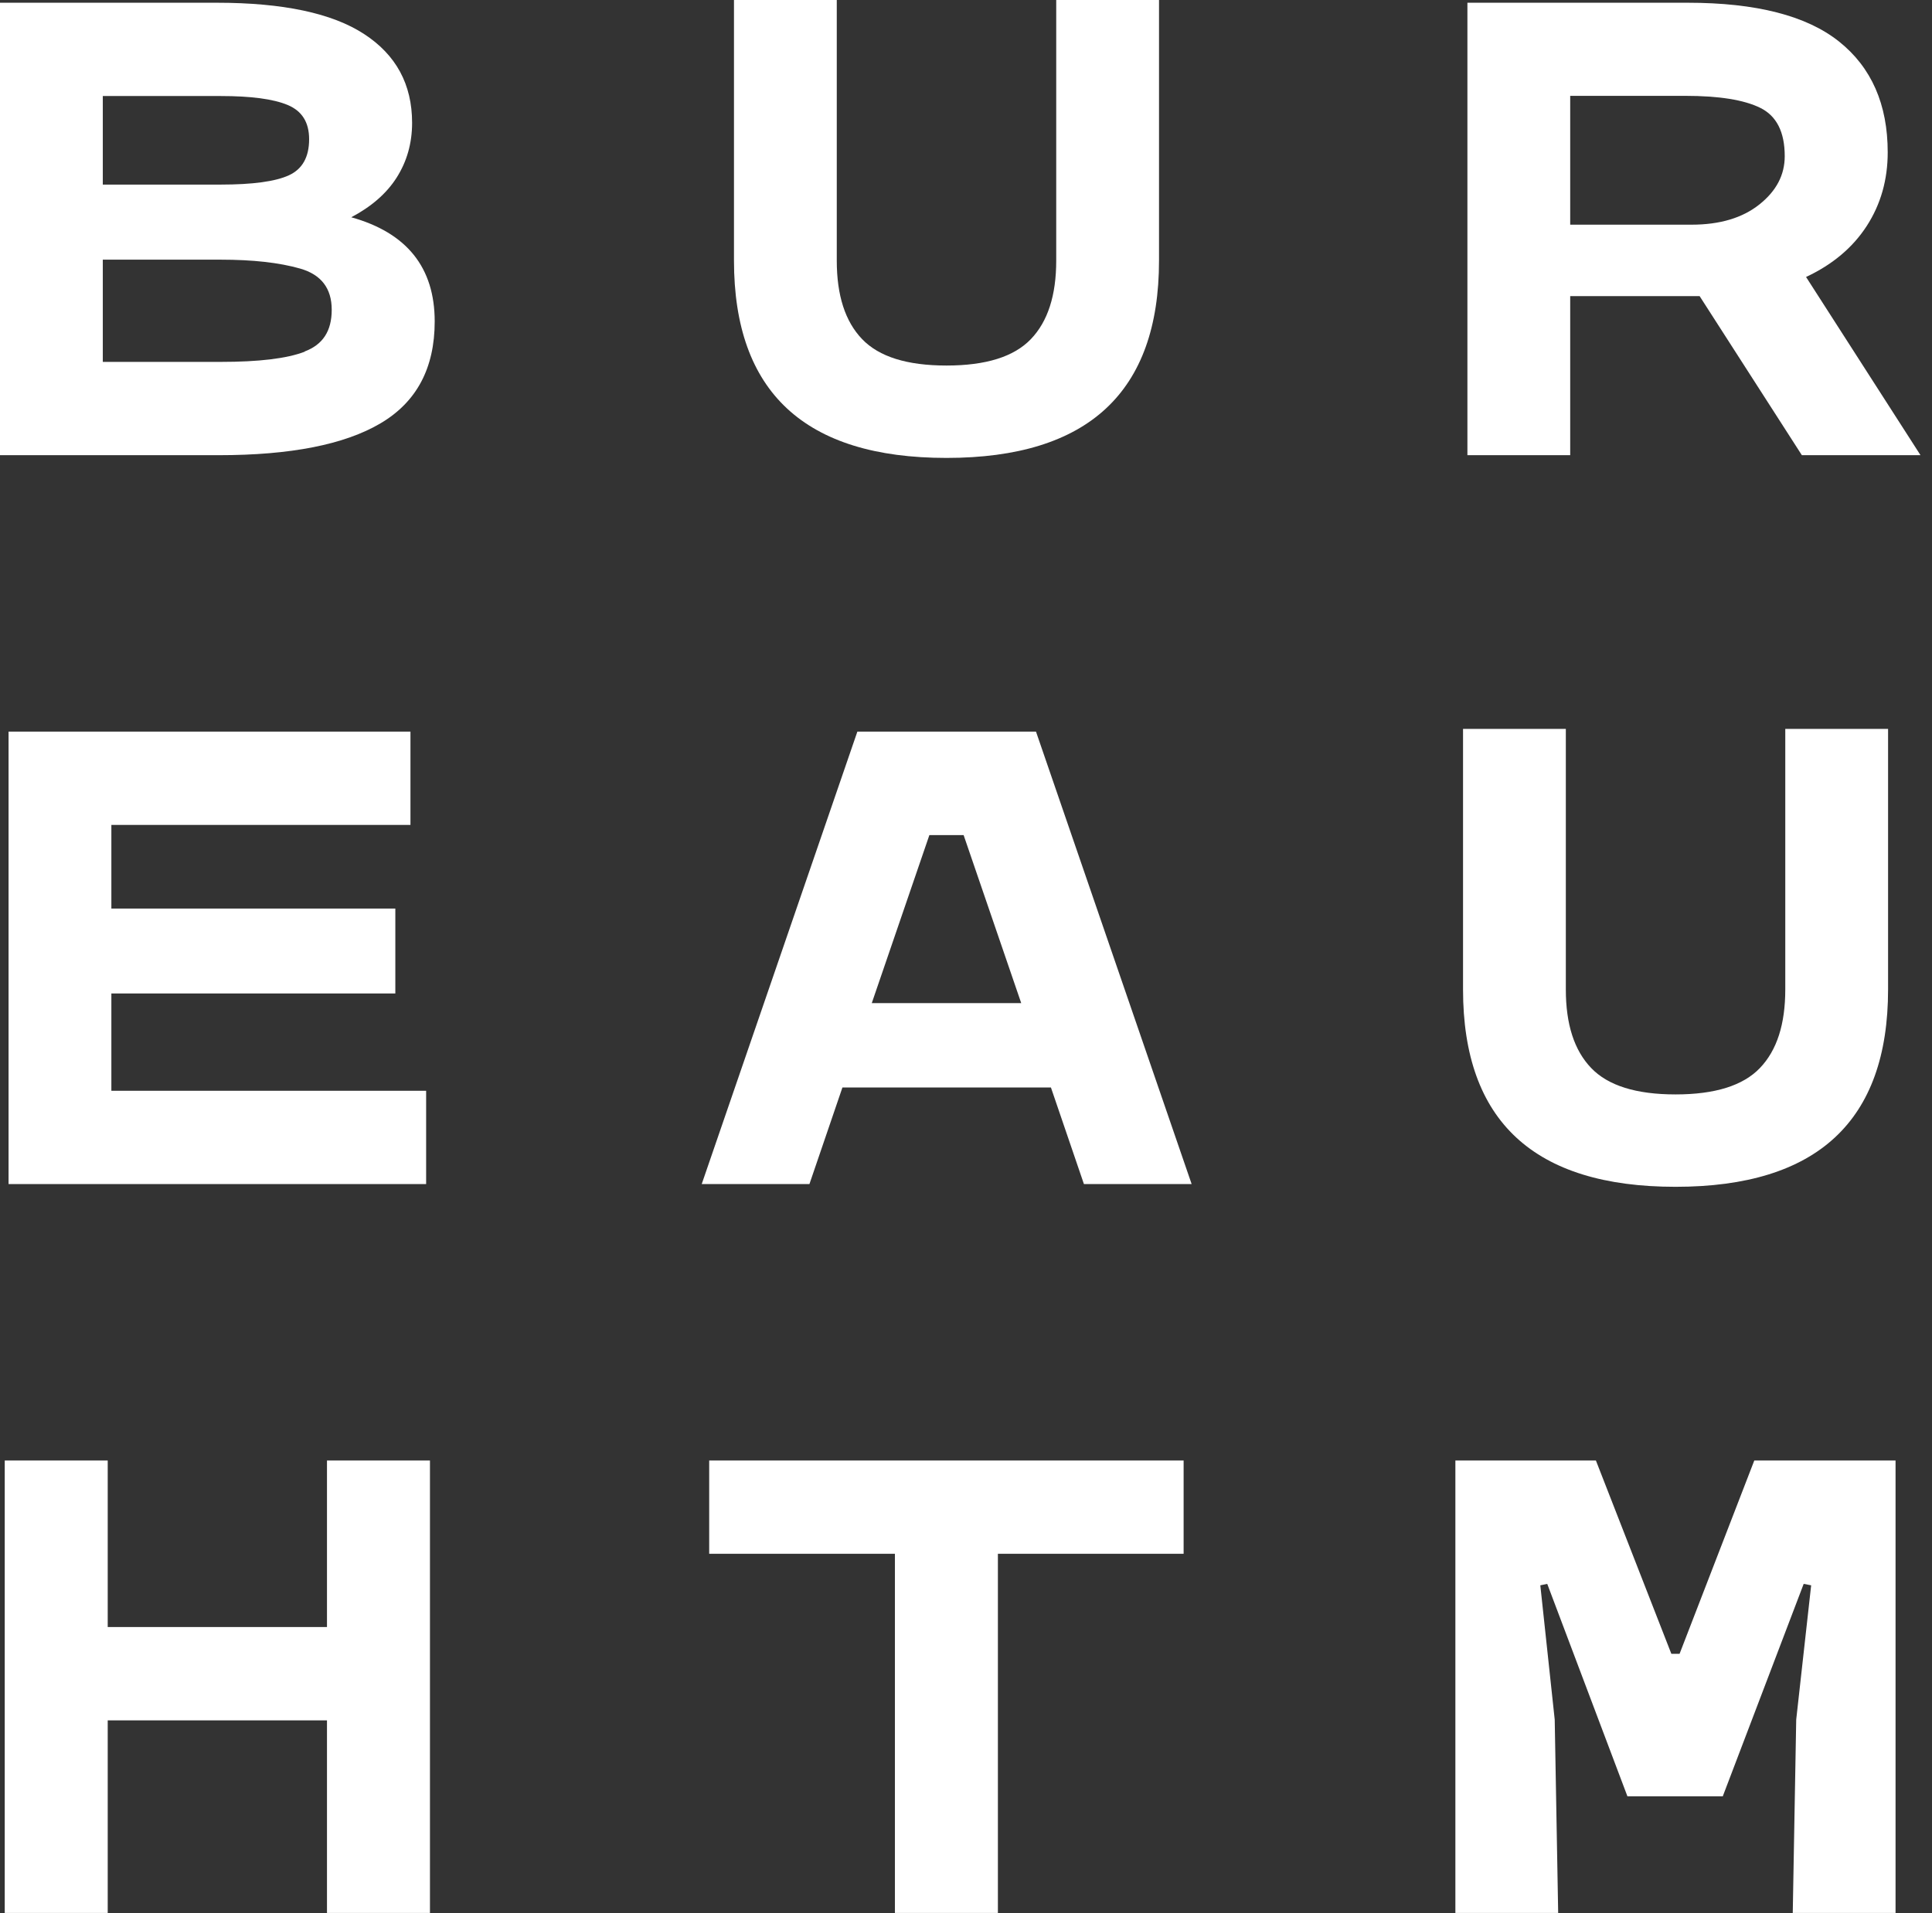
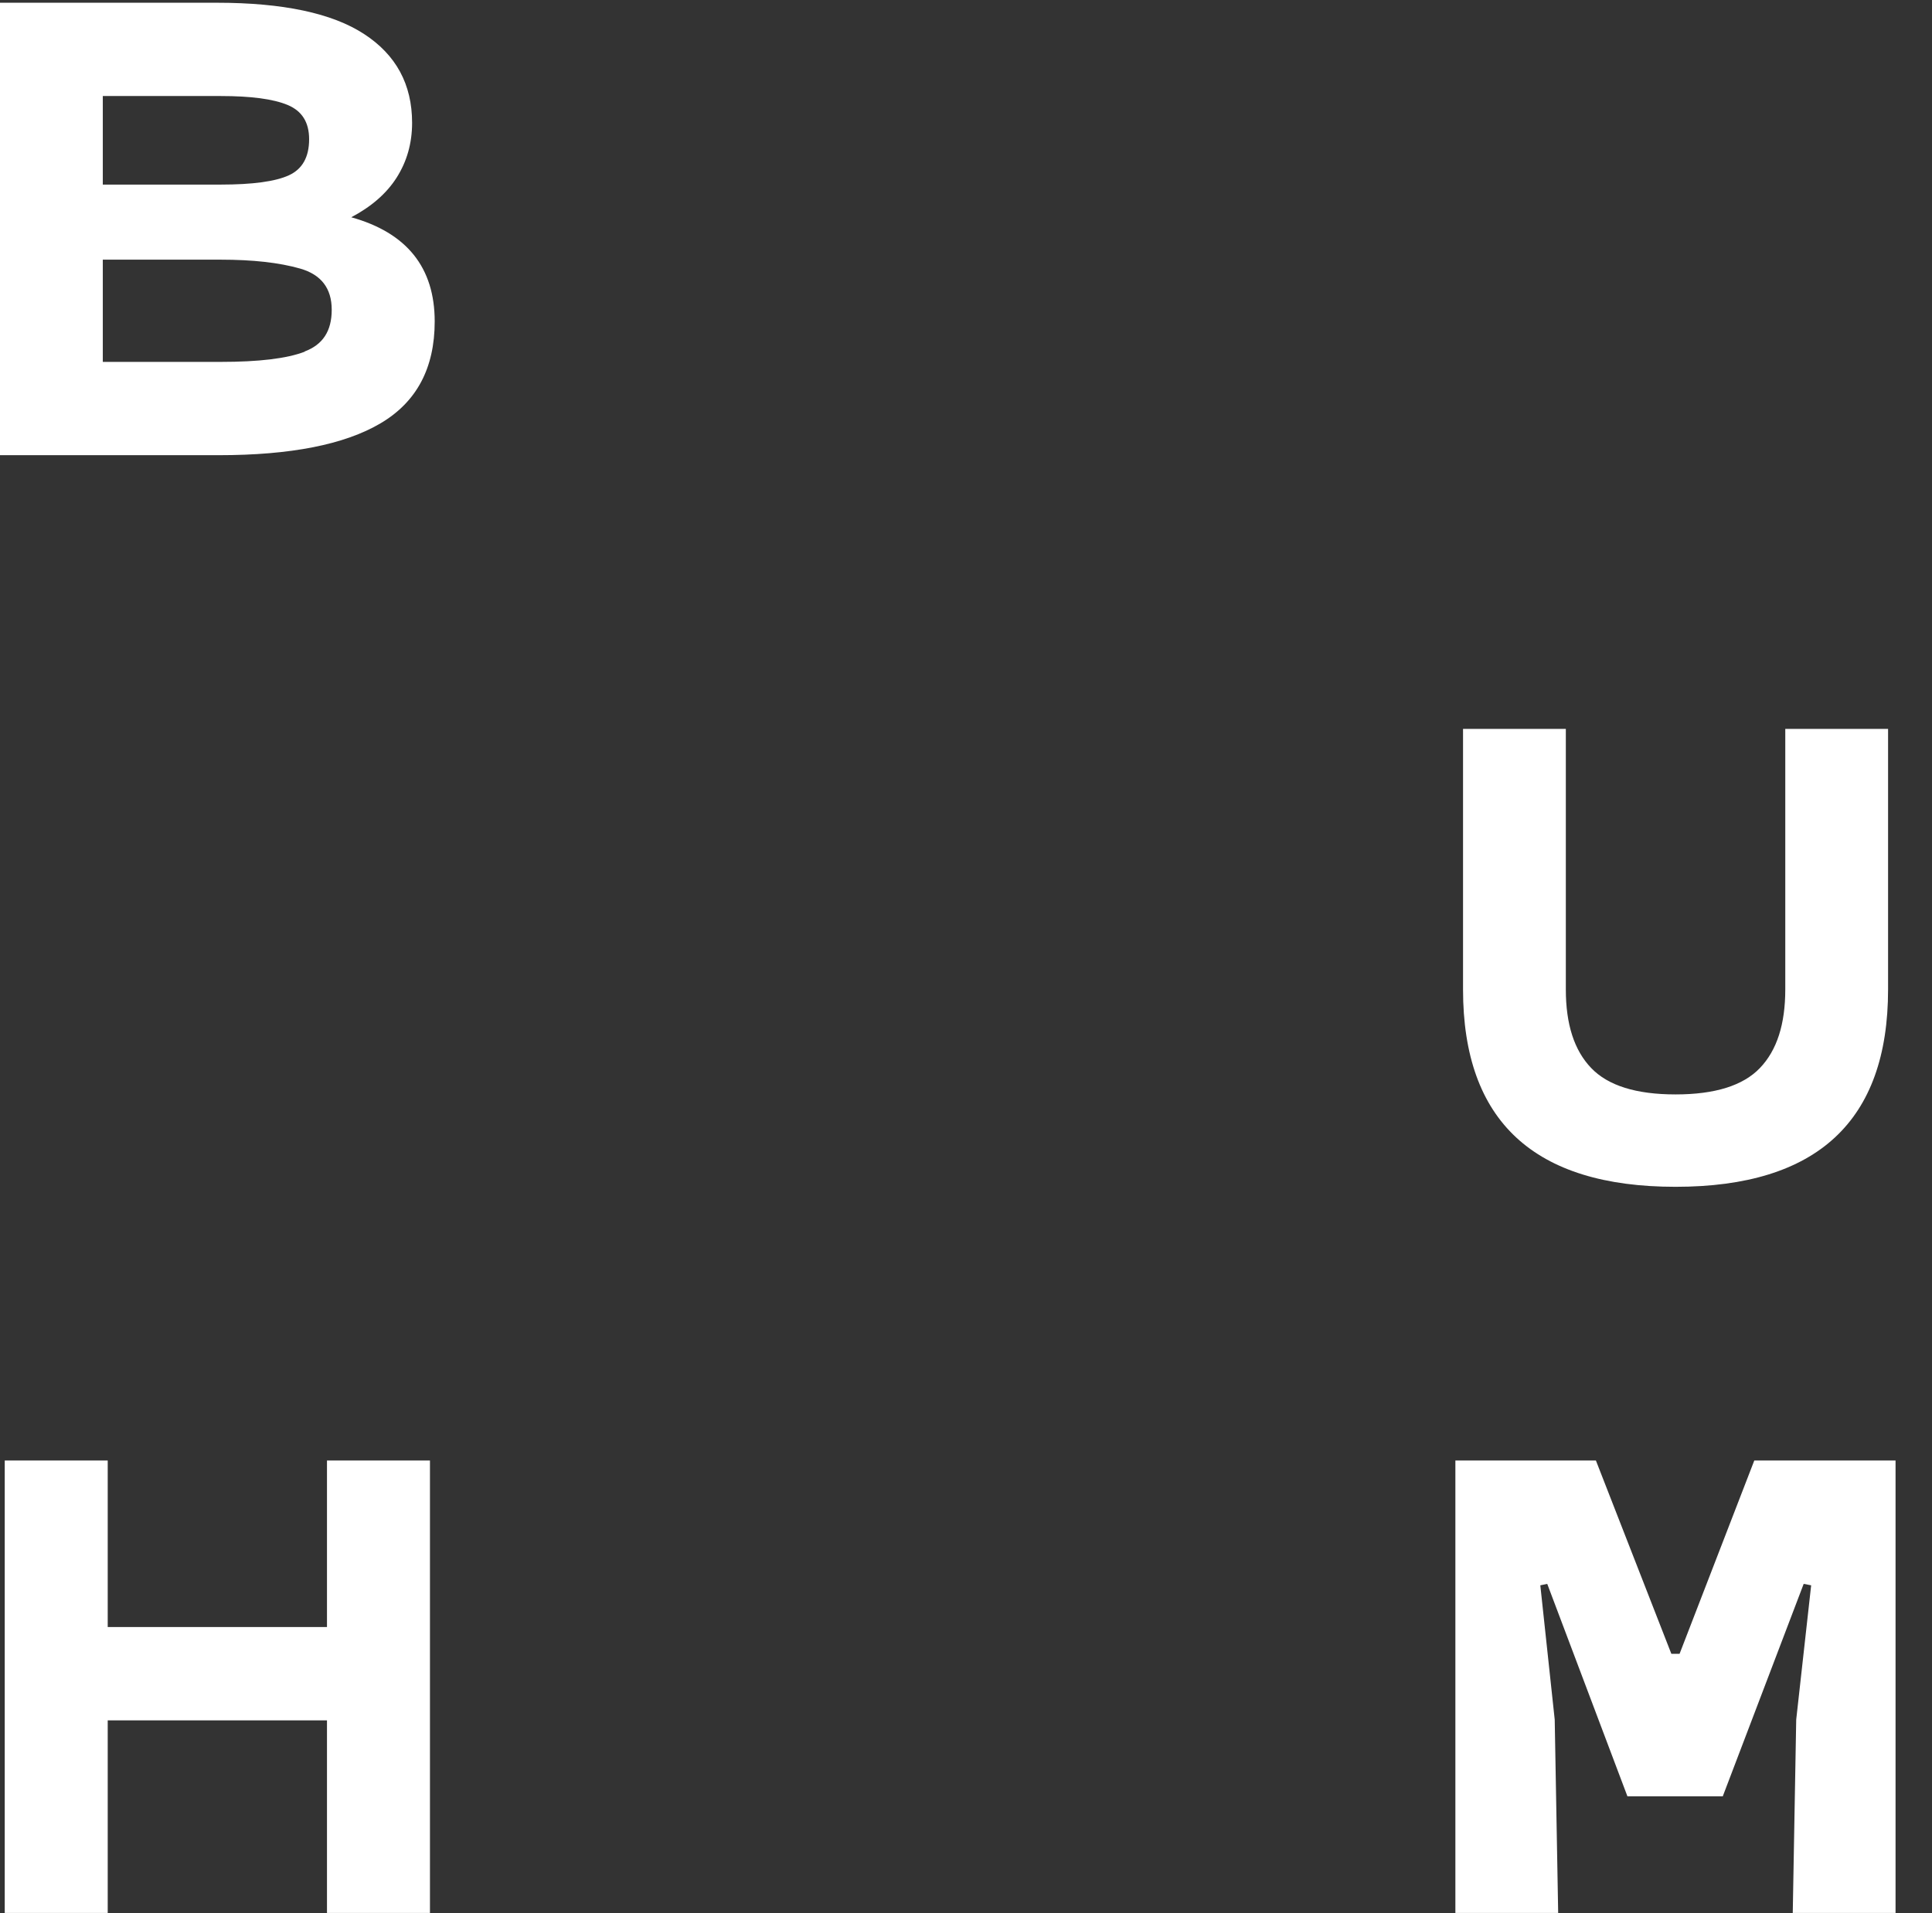
<svg xmlns="http://www.w3.org/2000/svg" width="106" height="105" viewBox="0 0 106 105" fill="none">
  <rect x="0" y="0" width="106" height="105" fill="#333333" stroke="none" />
  <g clip-path="url(#clip0_1_2)">
    <path d="M19.26 11.93C20.36 11.35 21.2 10.63 21.76 9.75C22.32 8.87 22.61 7.87 22.61 6.74C22.61 4.63 21.73 3.01 19.98 1.87C18.22 0.72 15.52 0.15 11.89 0.15H0V24.98H12C15.94 24.98 18.9 24.4 20.88 23.23C22.86 22.06 23.85 20.2 23.85 17.64C23.85 14.68 22.32 12.77 19.26 11.92V11.93ZM5.64 5.27H12.11C13.76 5.27 14.99 5.43 15.78 5.76C16.57 6.09 16.96 6.71 16.96 7.64C16.96 8.62 16.59 9.28 15.85 9.62C15.11 9.96 13.86 10.13 12.11 10.13H5.64V5.27ZM16.72 19.3C15.73 19.68 14.19 19.86 12.11 19.86H5.64V14.25H12.11C13.86 14.25 15.32 14.41 16.47 14.74C17.62 15.07 18.2 15.82 18.2 17C18.2 18.18 17.7 18.92 16.71 19.29L16.72 19.3Z" fill="white" />
-     <path d="M51.93 25.13C59.7 25.13 63.59 21.52 63.59 14.3V0H57.95V14.3C57.95 16.21 57.49 17.64 56.56 18.61C55.63 19.58 54.09 20.06 51.93 20.06C49.77 20.06 48.23 19.58 47.3 18.61C46.37 17.64 45.91 16.21 45.91 14.3V0H40.27V14.3C40.27 21.52 44.16 25.13 51.93 25.13Z" fill="white" />
-     <path d="M86.14 16.25H93.25L98.86 24.98H105.37L99.09 15.2C100.54 14.52 101.65 13.59 102.42 12.4C103.19 11.21 103.57 9.86 103.57 8.36C103.57 5.73 102.68 3.7 100.9 2.28C99.12 0.86 96.35 0.15 92.59 0.15H80.51V24.98H86.15V16.25H86.14ZM86.14 5.26H92.46C94.32 5.26 95.69 5.48 96.58 5.92C97.47 6.36 97.92 7.24 97.92 8.57C97.92 9.6 97.46 10.48 96.53 11.22C95.6 11.96 94.36 12.33 92.81 12.33H86.15V5.27L86.14 5.26Z" fill="white" />
-     <path d="M22.52 45.27V40.15H0.47V64.98H23.38V59.86H6.11V54.52H21.69V49.86H6.11V45.27H22.52Z" fill="white" />
-     <path d="M47.04 40.15L38.5 64.98H44.41L46.22 59.68H57.66L59.47 64.98H65.38L56.84 40.15H47.06H47.04ZM47.83 55.05L50.99 45.83H52.87L56.03 55.05H47.83Z" fill="white" />
    <path d="M91.93 65.13C99.7 65.13 103.59 61.52 103.59 54.3V40H97.95V54.3C97.95 56.21 97.49 57.64 96.56 58.61C95.63 59.58 94.09 60.06 91.93 60.06C89.77 60.06 88.23 59.58 87.3 58.61C86.37 57.64 85.91 56.21 85.91 54.3V40H80.27V54.3C80.27 61.52 84.16 65.13 91.93 65.13Z" fill="white" />
    <path d="M17.94 89.29H5.91V80.15H0.26V104.98H5.91V94.41H17.94V104.98H23.59V80.15H17.94V89.29Z" fill="white" />
-     <path d="M38.91 85.27H49.1V104.98H54.75V85.27H64.94V80.15H38.91V85.27Z" fill="white" />
    <path d="M92.15 90.76H91.7L87.56 80.15H79.85V104.98H85.49L85.3 94.37L84.51 87L84.89 86.92L89.29 98.58H94.52L98.96 86.92L99.37 87L98.55 94.37L98.36 104.98H104V80.15H96.25L92.15 90.76Z" fill="white" />
  </g>
  <defs>
    <clipPath id="clip0_1_2">
      <rect width="105.36" height="104.98" fill="white" />
    </clipPath>
  </defs>
</svg>